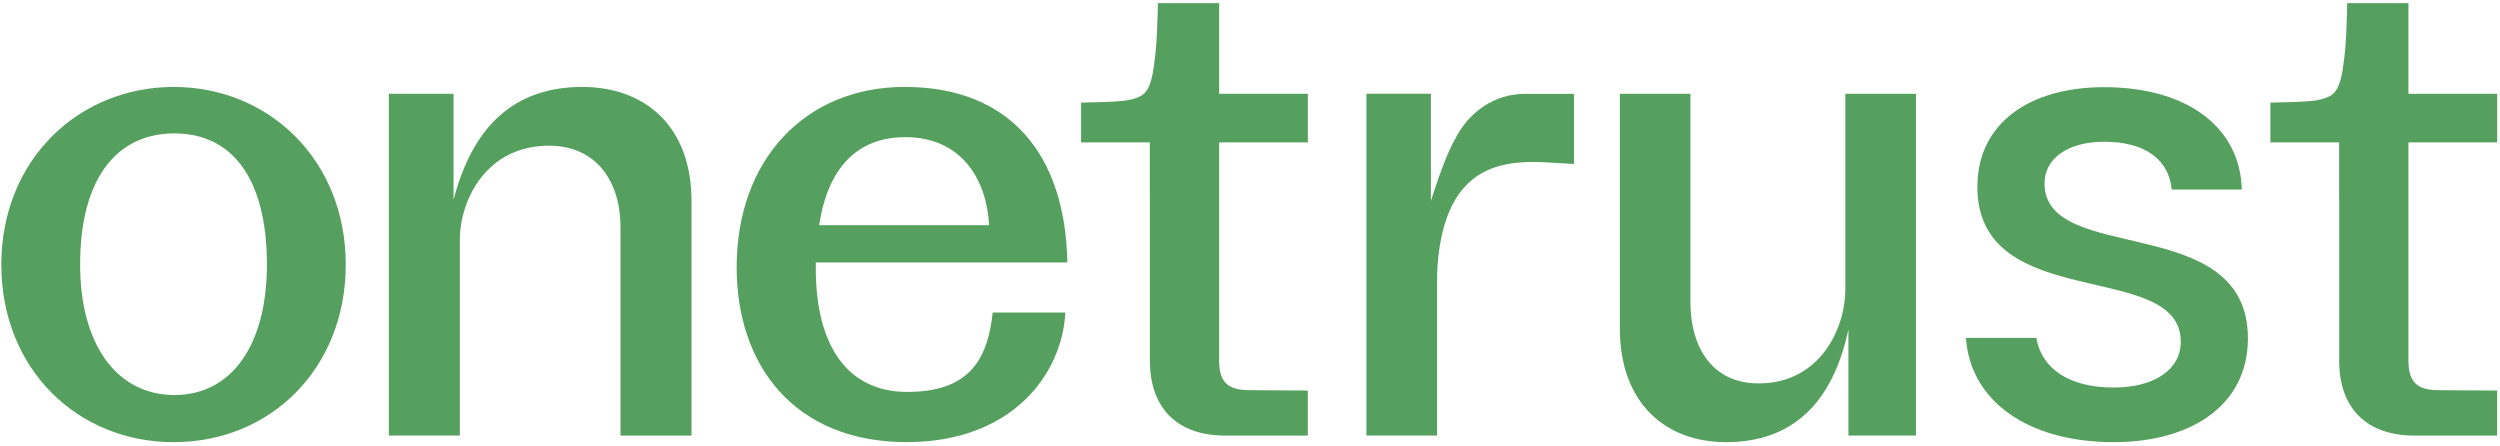
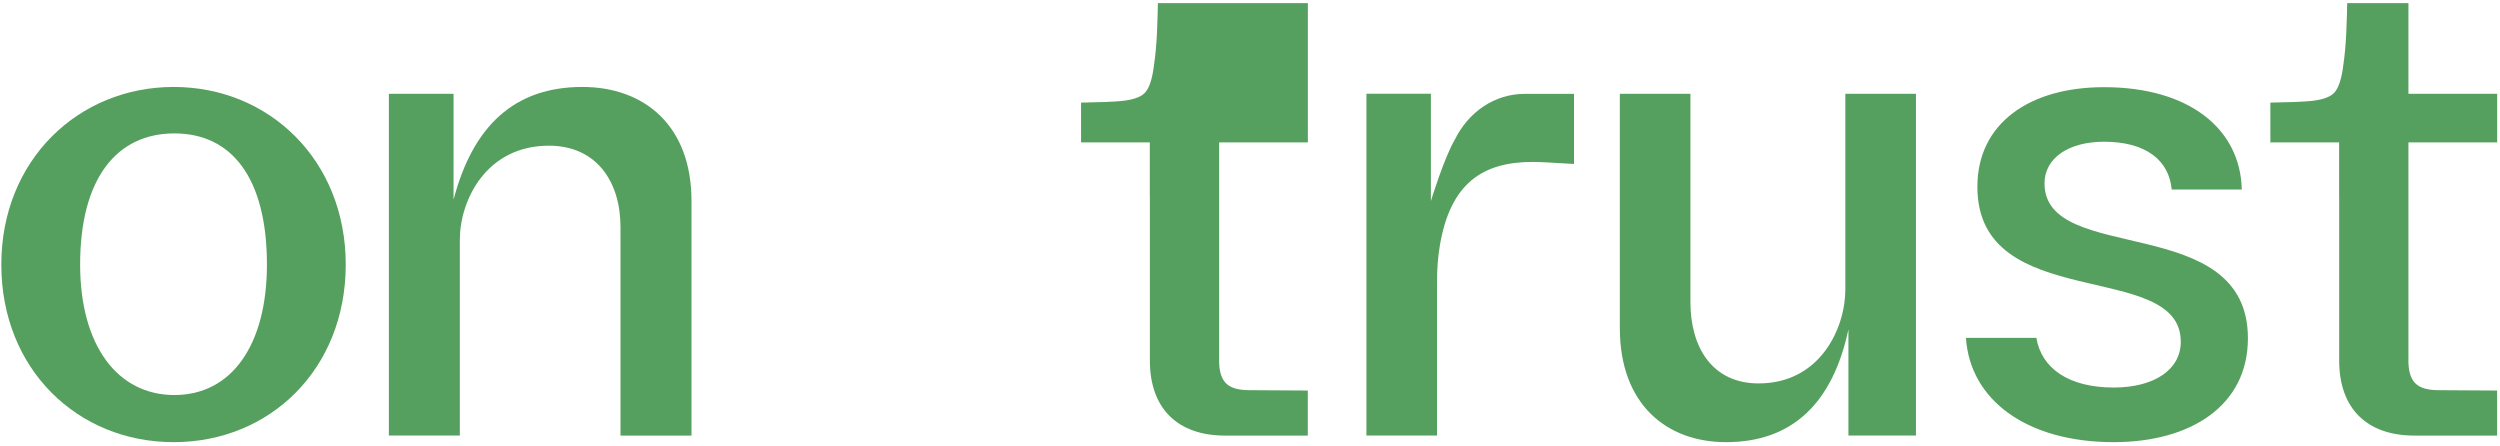
<svg xmlns="http://www.w3.org/2000/svg" width="673" height="120" viewBox="0 0 673 120" fill="none">
  <path d="M21.572 71.217C21.572 93.009 31.625 106.342 46.944 106.342C62.264 106.342 71.856 93.009 71.856 71.217C71.856 47.866 62.349 35.913 46.944 35.913C31.54 35.913 21.572 47.866 21.572 71.217ZM93.074 71.217C93.074 99.347 72.685 119.027 46.756 119.027C20.828 119.027 0.354 99.347 0.354 71.217C0.354 43.087 21.11 23.407 46.756 23.407C72.403 23.407 93.074 43.087 93.074 71.217Z" fill="#55A05E" />
  <path d="M550.383 49.357C550.383 42.575 556.837 38.154 566.412 38.154C577.679 38.154 583.877 43.112 584.629 51.018H603.488C603.112 34.67 589.297 23.467 566.412 23.467C546.322 23.467 532.311 33.204 532.311 50.294C532.311 84.669 587.066 69.607 587.066 91.995C587.066 99.543 579.885 104.322 568.994 104.322C556.752 104.322 549.528 99.049 548.194 90.956H529.233C530.353 107.866 545.826 119.027 568.994 119.027C589.647 119.027 605.138 109.272 605.138 91.075C605.138 56.709 550.383 71.609 550.383 49.357Z" fill="#55A05E" />
  <path d="M104.683 117.263V25.247H122.097V53.753C127.303 33.894 138.485 23.407 156.771 23.407C173.261 23.407 186.153 33.613 186.153 54.119V117.263H167.038V61.105C167.038 48.88 160.558 39.219 147.769 39.219C130.808 39.219 123.79 54.025 123.79 64.504V117.255H104.674L104.683 117.263Z" fill="#55A05E" />
  <path d="M515.777 25.247V117.255H497.594V88.681C493.354 108.539 482.471 119.027 464.664 119.027C448.609 119.027 436.06 108.821 436.06 88.315V25.247H455.064V81.329C455.064 93.554 460.971 103.215 473.427 103.215C489.943 103.215 496.765 88.409 496.765 77.93V25.247H515.777Z" fill="#55A05E" />
-   <path d="M244.251 105.507C228.11 105.507 219.613 93.009 219.613 72.316V70.655H287.336C286.781 41.604 271.932 23.399 243.515 23.399C217.04 23.399 198.309 42.703 198.309 71.941C198.309 98.512 213.996 119.018 244.071 119.018C272.581 119.018 285.952 100.591 286.789 84.132H267.23C265.845 97.371 260.399 105.498 244.259 105.498L244.251 105.507ZM243.695 36.919C258.92 36.919 265.665 48.462 266.255 60.619H220.511C222.887 45.037 230.889 36.919 243.703 36.919H243.695Z" fill="#55A05E" />
  <path d="M423.724 25.256V44.143C417.295 43.777 414.808 43.589 412.593 43.589C399.086 43.589 390.426 49.382 387.614 66.063C387.075 69.223 386.853 72.427 386.853 75.638V117.255H367.84V25.239H385.195V54.127C385.314 53.718 388.759 42.524 391.64 37.583C395.316 30.171 402.249 25.264 410.533 25.264H423.707L423.724 25.256Z" fill="#55A05E" />
  <path d="M648.335 96.757C648.335 102.84 650.541 105.038 656.619 105.038L672.22 105.132V117.263H650.002C637.093 117.263 629.707 109.92 629.707 97.056V53.216H629.69V38.333H611.182V27.616C612.413 27.616 612.011 27.599 613.704 27.556C616.704 27.513 618.97 27.428 620.534 27.309C624.407 27.105 626.989 26.355 628.279 25.068C629.553 23.799 630.4 21.167 630.861 17.188C631.195 14.99 631.443 12.247 631.613 8.976C631.776 5.721 631.861 1.377 631.861 0.84H648.352V25.256H672.237V38.341H648.352V96.766L648.335 96.757Z" fill="#55A05E" />
-   <path d="M328.174 96.757C328.174 102.84 330.38 105.038 336.458 105.038L352.059 105.132V117.263H329.841C316.932 117.263 309.546 109.92 309.546 97.056V53.216H309.529V38.333H291.021V27.616C292.252 27.616 291.85 27.599 293.543 27.556C296.544 27.513 298.809 27.428 300.373 27.309C304.246 27.105 306.828 26.355 308.119 25.068C309.392 23.799 310.239 21.167 310.7 17.188C311.034 14.99 311.282 12.247 311.453 8.976C311.615 5.721 311.701 1.377 311.701 0.84H328.191V25.256H352.076V38.341H328.191V96.766L328.174 96.757Z" fill="#55A05E" />
+   <path d="M328.174 96.757C328.174 102.84 330.38 105.038 336.458 105.038L352.059 105.132V117.263H329.841C316.932 117.263 309.546 109.92 309.546 97.056V53.216H309.529V38.333H291.021V27.616C292.252 27.616 291.85 27.599 293.543 27.556C296.544 27.513 298.809 27.428 300.373 27.309C304.246 27.105 306.828 26.355 308.119 25.068C309.392 23.799 310.239 21.167 310.7 17.188C311.034 14.99 311.282 12.247 311.453 8.976C311.615 5.721 311.701 1.377 311.701 0.84H328.191H352.076V38.341H328.191V96.766L328.174 96.757Z" fill="#55A05E" />
</svg>